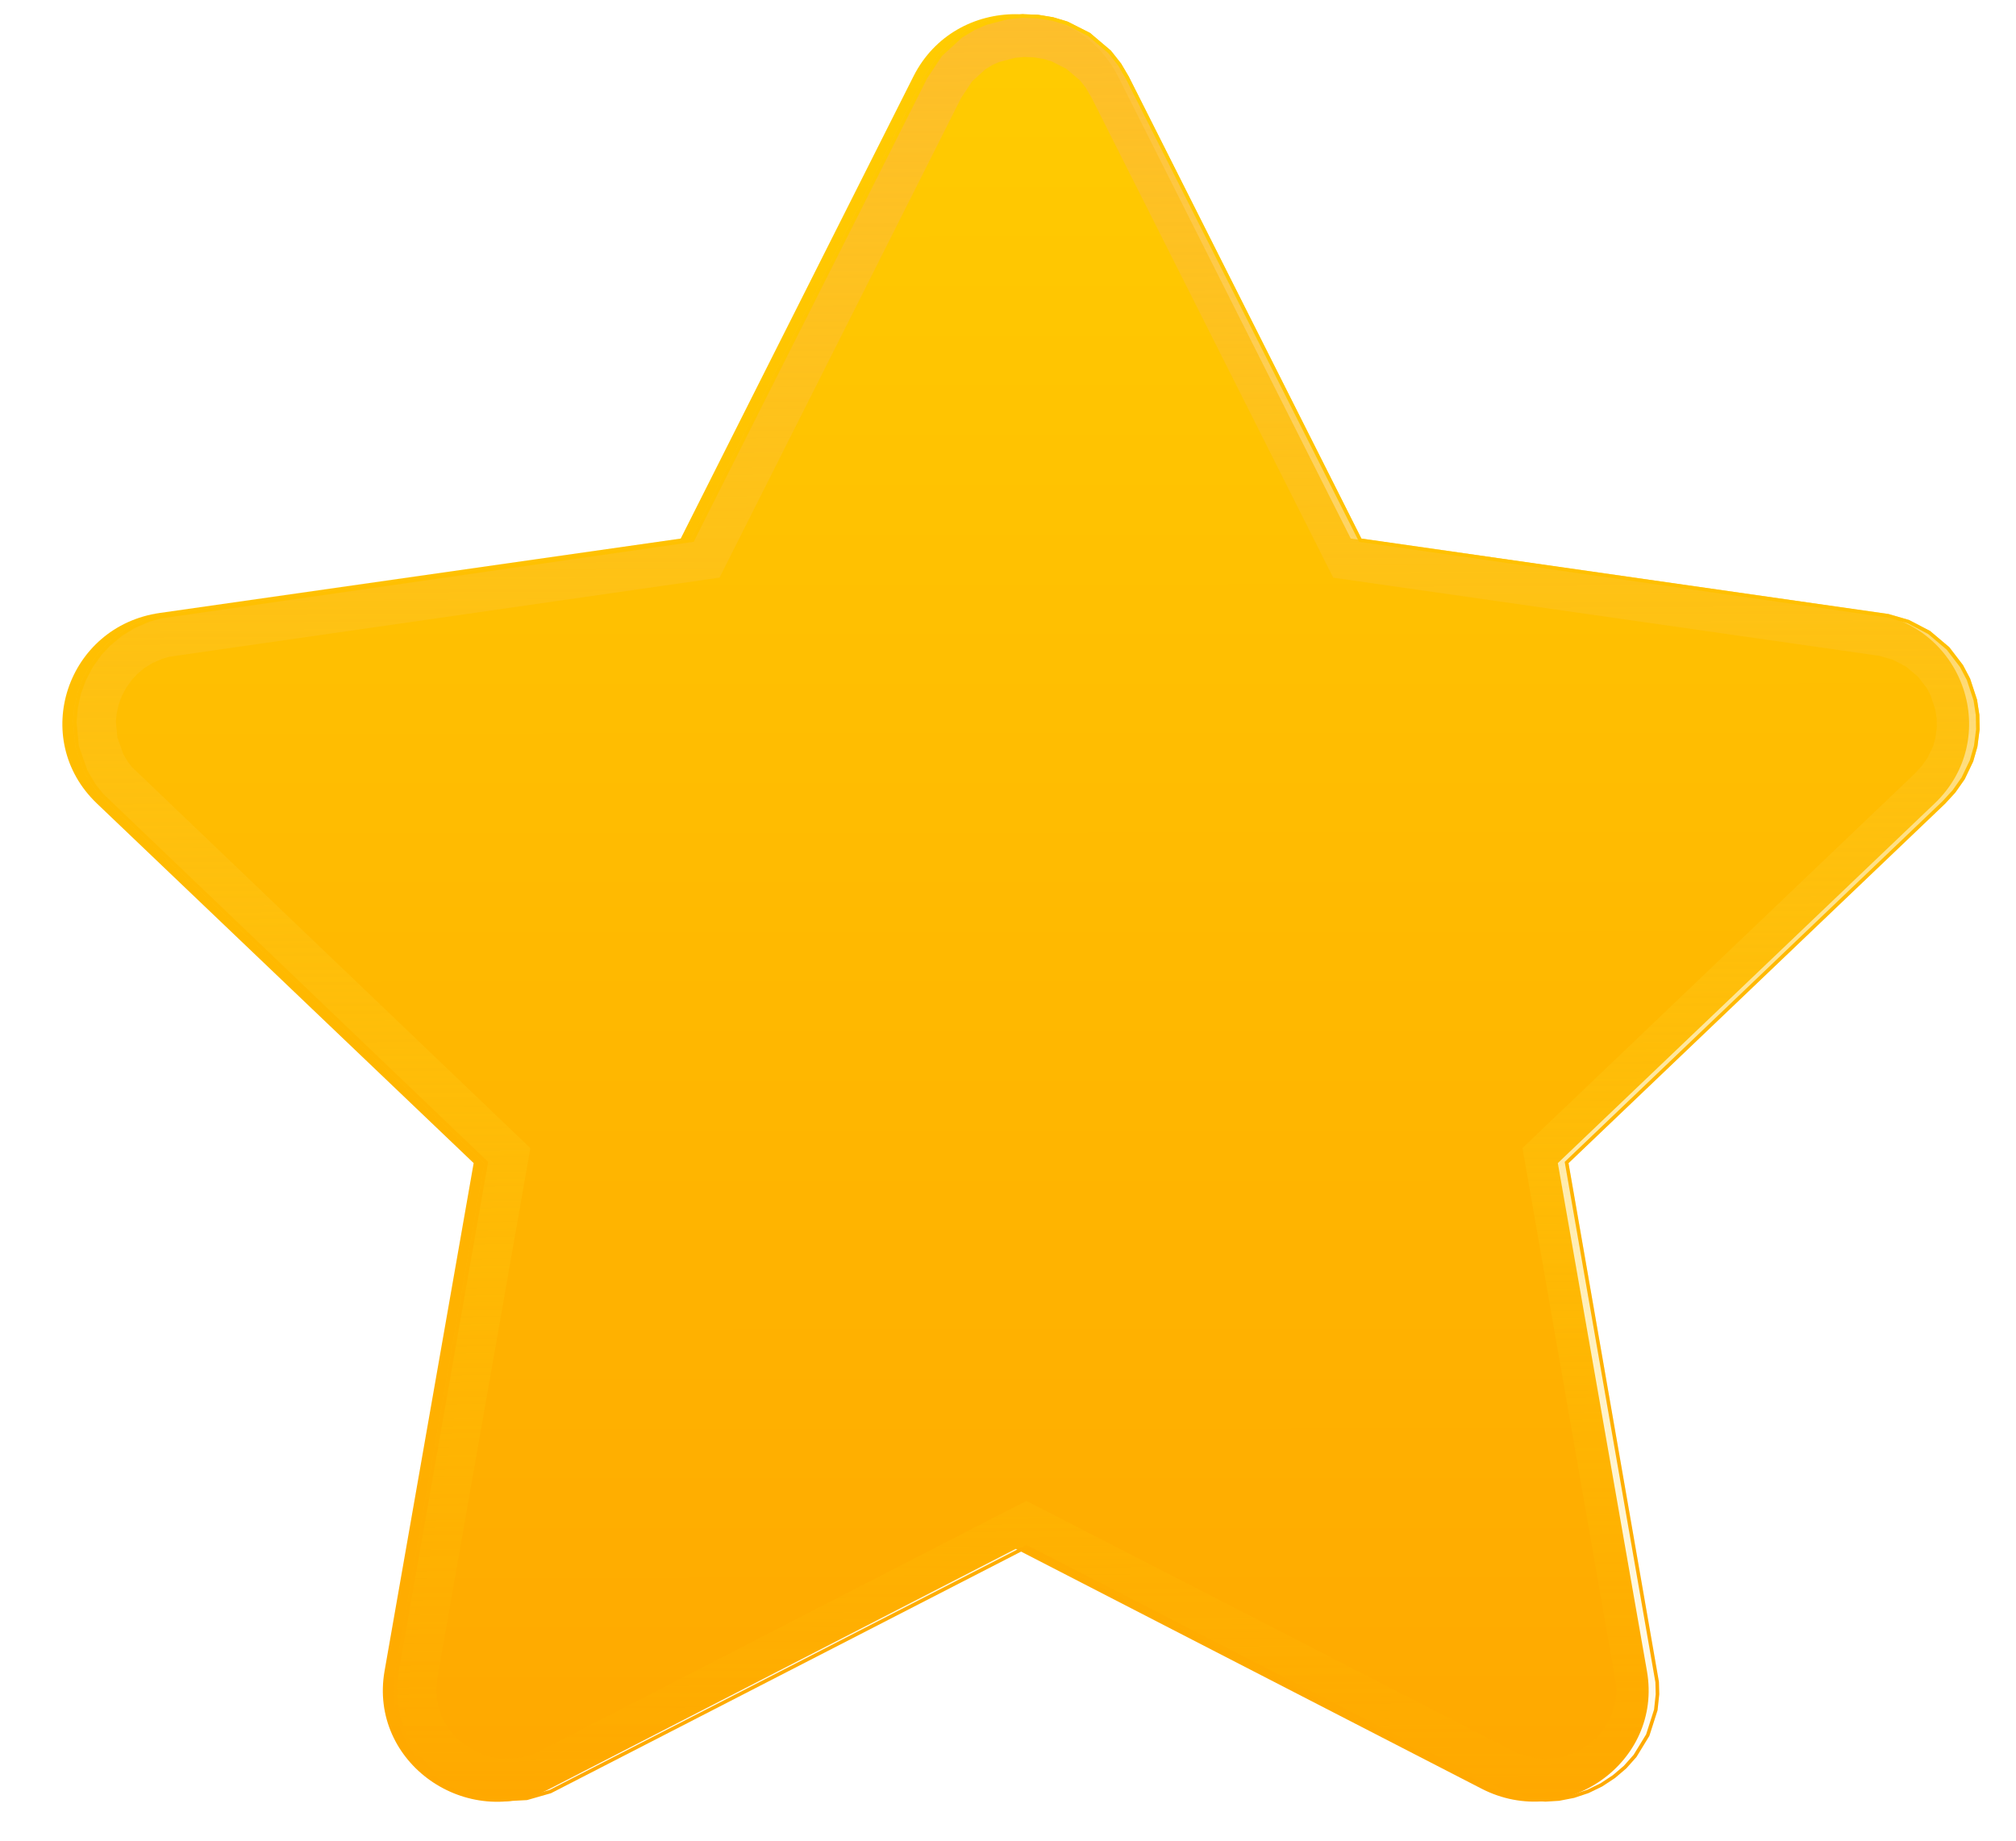
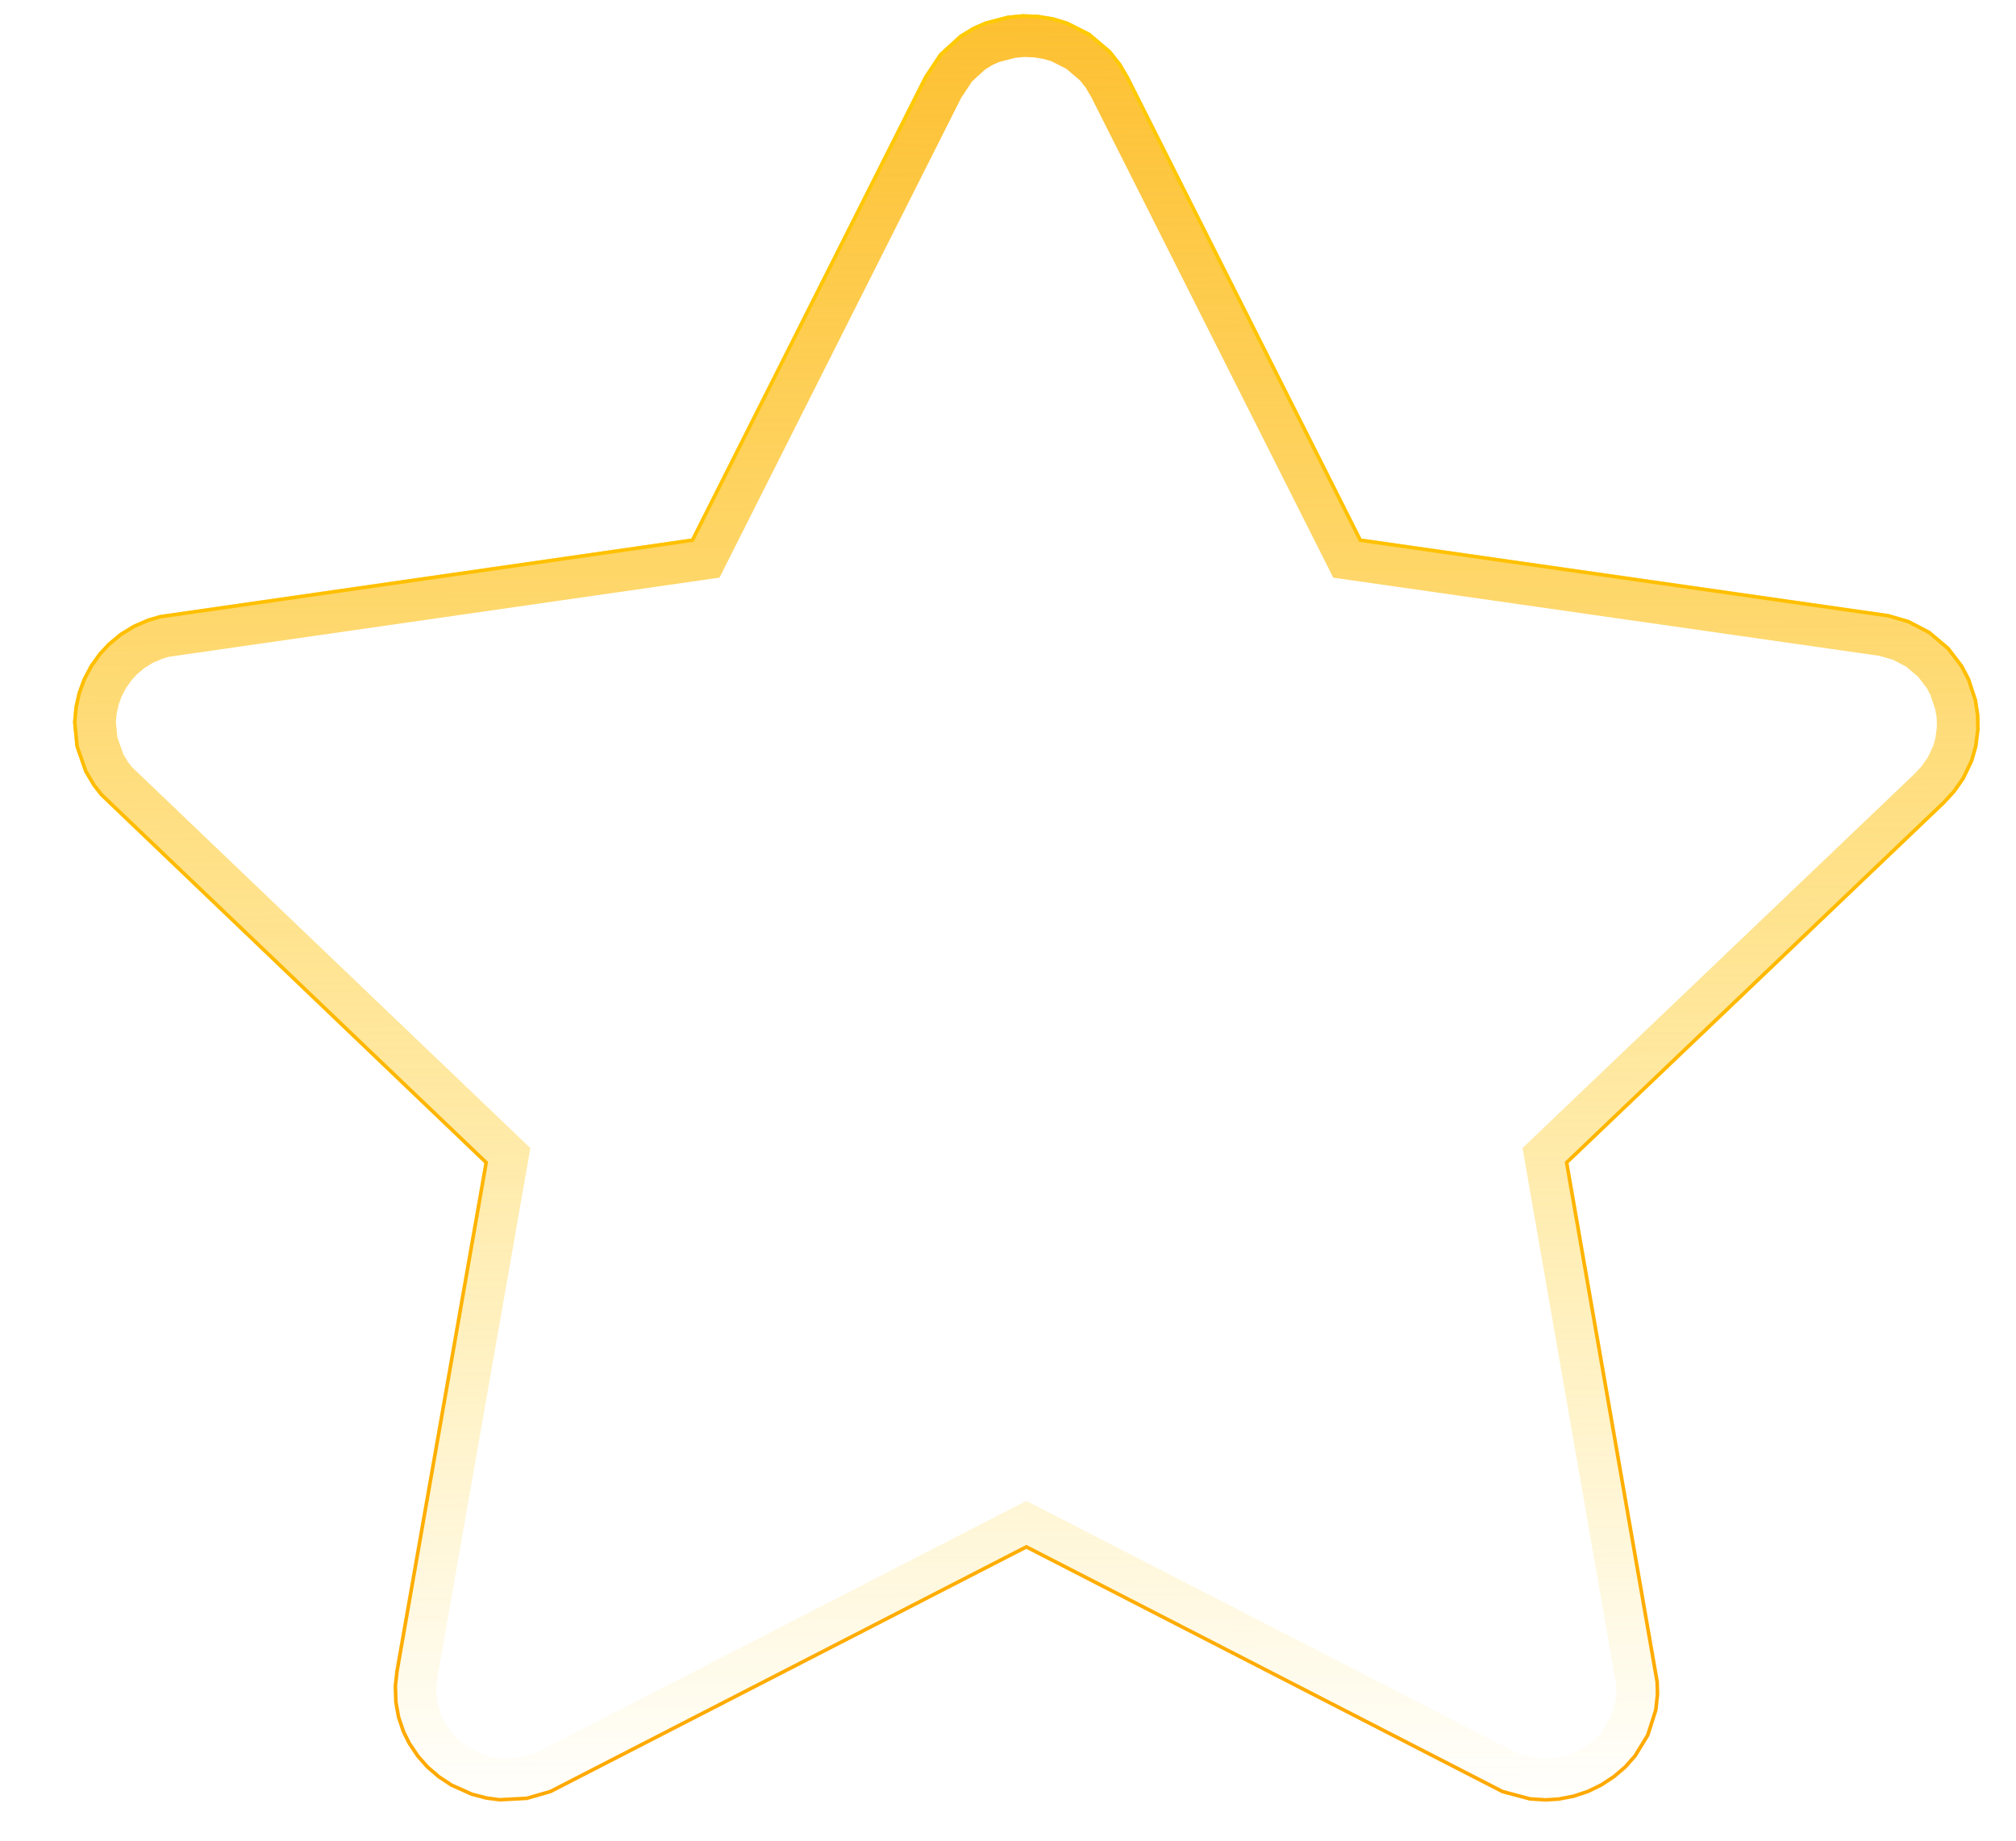
<svg xmlns="http://www.w3.org/2000/svg" width="230px" height="210px" viewBox="0 0 230 210" version="1.1">
  <defs>
    <linearGradient id="linear-gradient" gradientUnits="userSpaceOnUse" x1="116.987" y1="205.477" x2="116.929" y2="1.504">
      <stop offset="0" stop-color="#ffa800" stop-opacity="1" />
      <stop offset="1" stop-color="#ffcc01" stop-opacity="1" />
    </linearGradient>
  </defs>
-   <path id="path" d="M104.214 8.711 L77.662 61.443 18.257 69.927 C7.604 71.44 3.334 84.304 11.06 91.673 L54.038 132.696 43.873 190.645 C42.043 201.12 53.306 208.966 62.74 204.067 L115.884 176.706 169.027 204.067 C178.461 208.926 189.724 201.12 187.894 190.645 L177.729 132.696 220.707 91.673 C228.433 84.304 224.164 71.44 213.51 69.927 L154.105 61.443 152.83 58.912 127.553 8.711 C122.796 -0.688 109.012 -0.808 104.214 8.711 Z" fill-opacity="1" fill="url(#linear-gradient)" stroke="none" />
  <defs>
    <linearGradient id="linear-gradient-1" gradientUnits="userSpaceOnUse" x1="118.184" y1="-3.531" x2="119.392" y2="207.388">
      <stop offset="0" stop-color="#fdbe2e" stop-opacity="1" />
      <stop offset="1" stop-color="#ffcb02" stop-opacity="0" />
    </linearGradient>
  </defs>
  <path id="path-1" d="M177.542 203.038 L178.978 202.76 180.331 202.31 181.589 201.689 182.79 200.904 183.838 200.004 184.728 199.003 185.935 197.027 186.71 194.607 186.856 193.188 186.83 192.086 176.322 131.839 220.211 89.949 221.157 88.917 222.04 87.656 222.841 85.978 223.203 84.698 223.406 83.102 223.387 81.752 223.178 80.403 222.498 78.351 221.894 77.205 220.604 75.519 218.826 74.018 216.875 72.999 214.925 72.435 153.711 63.674 126.659 9.945 125.884 8.627 124.969 7.468 123.006 5.803 120.877 4.725 119.613 4.346 118.19 4.111 116.729 4.061 115.401 4.187 113.215 4.757 112.148 5.22 110.947 5.948 109.035 7.69 107.536 9.958 80.483 63.668 18.78 72.542 17.707 72.853 16.29 73.467 15.07 74.215 13.971 75.133 13.145 76.026 12.312 77.192 11.665 78.414 11.201 79.669 10.889 81.081 10.775 82.367 10.991 84.635 11.842 87.061 12.573 88.296 13.24 89.151 57.884 131.846 47.51 190.946 47.351 192.435 47.396 193.948 47.656 195.374 48.113 196.723 48.647 197.794 49.435 198.972 50.349 200.004 51.443 200.942 52.58 201.689 54.581 202.589 55.902 202.937 57.116 203.096 59.714 202.956 61.944 202.316 117.097 173.97 172.224 202.297 174.931 203.026 176.316 203.108 Z" fill="none" stroke-width="4.872" stroke-opacity="1" stroke="url(#linear-gradient-1)" />
  <defs>
    <linearGradient id="linear-gradient-2" gradientUnits="userSpaceOnUse" x1="116.882" y1="208.984" x2="116.307" y2="-2.481">
      <stop offset="0" stop-color="#ffa800" stop-opacity="1" />
      <stop offset="1" stop-color="#ffcc01" stop-opacity="1" />
    </linearGradient>
  </defs>
  <path id="path-2" d="M177.853 205.249 L179.543 204.92 181.157 204.382 182.695 203.634 184.137 202.684 185.407 201.6 186.538 200.328 187.987 197.958 188.908 195.082 189.099 193.29 189.061 191.896 178.73 132.631 221.774 91.539 222.93 90.279 223.972 88.796 224.925 86.801 225.401 85.142 225.649 83.216 225.617 81.563 225.357 79.871 224.582 77.509 223.781 75.988 222.25 73.987 220.084 72.156 217.714 70.921 215.427 70.256 155.185 61.628 128.59 8.818 127.733 7.361 126.601 5.929 124.251 3.934 121.735 2.661 120.089 2.167 118.387 1.888 116.69 1.824 114.981 1.989 112.472 2.642 111.106 3.237 109.638 4.124 107.313 6.252 105.604 8.83 79.009 61.628 18.291 70.363 16.932 70.756 15.273 71.478 13.767 72.403 12.414 73.531 11.411 74.607 10.407 76.014 9.632 77.49 9.04 79.086 8.685 80.701 8.532 82.386 8.799 85.148 9.79 87.986 10.724 89.563 11.582 90.659 55.47 132.631 45.292 190.686 45.108 192.333 45.165 194.202 45.477 195.919 46.036 197.565 46.703 198.902 47.668 200.34 48.774 201.594 50.064 202.703 51.506 203.653 53.825 204.692 55.483 205.129 57.008 205.331 60.096 205.167 62.789 204.394 117.097 176.478 171.417 204.394 174.55 205.23 176.316 205.344 Z" fill="none" stroke-width="0.406" stroke-opacity="1" stroke="url(#linear-gradient-2)" />
</svg>